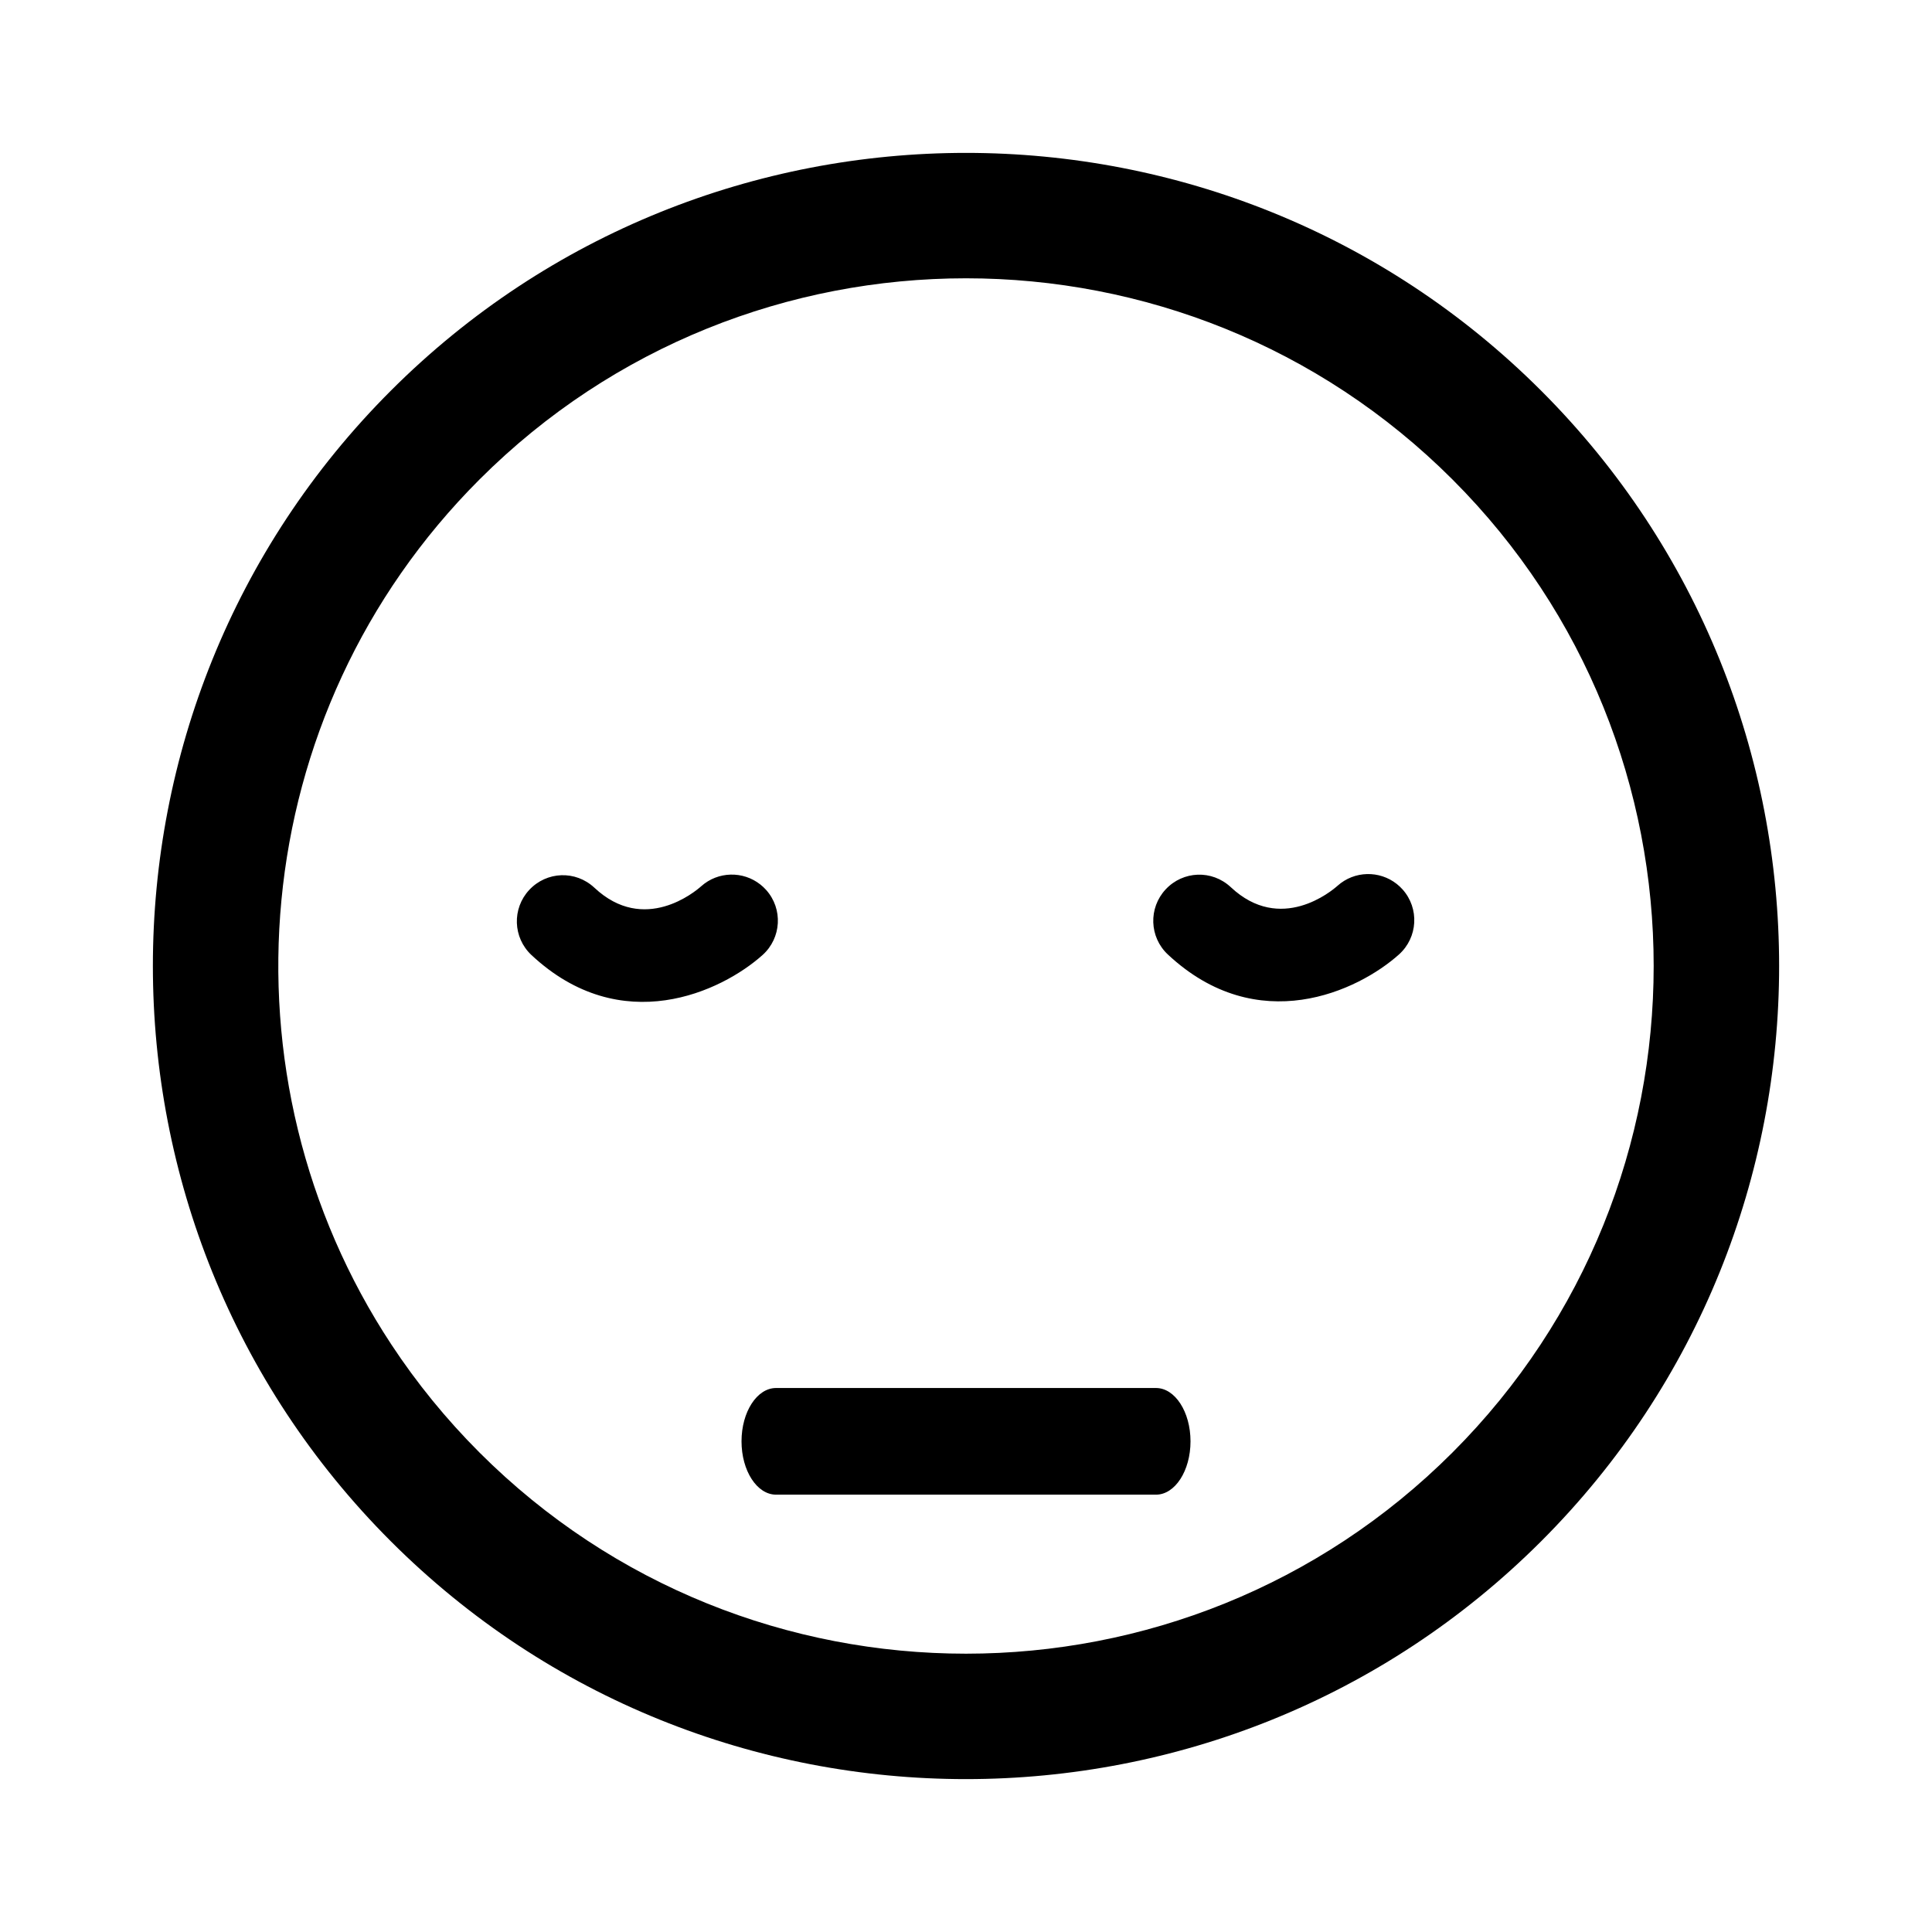
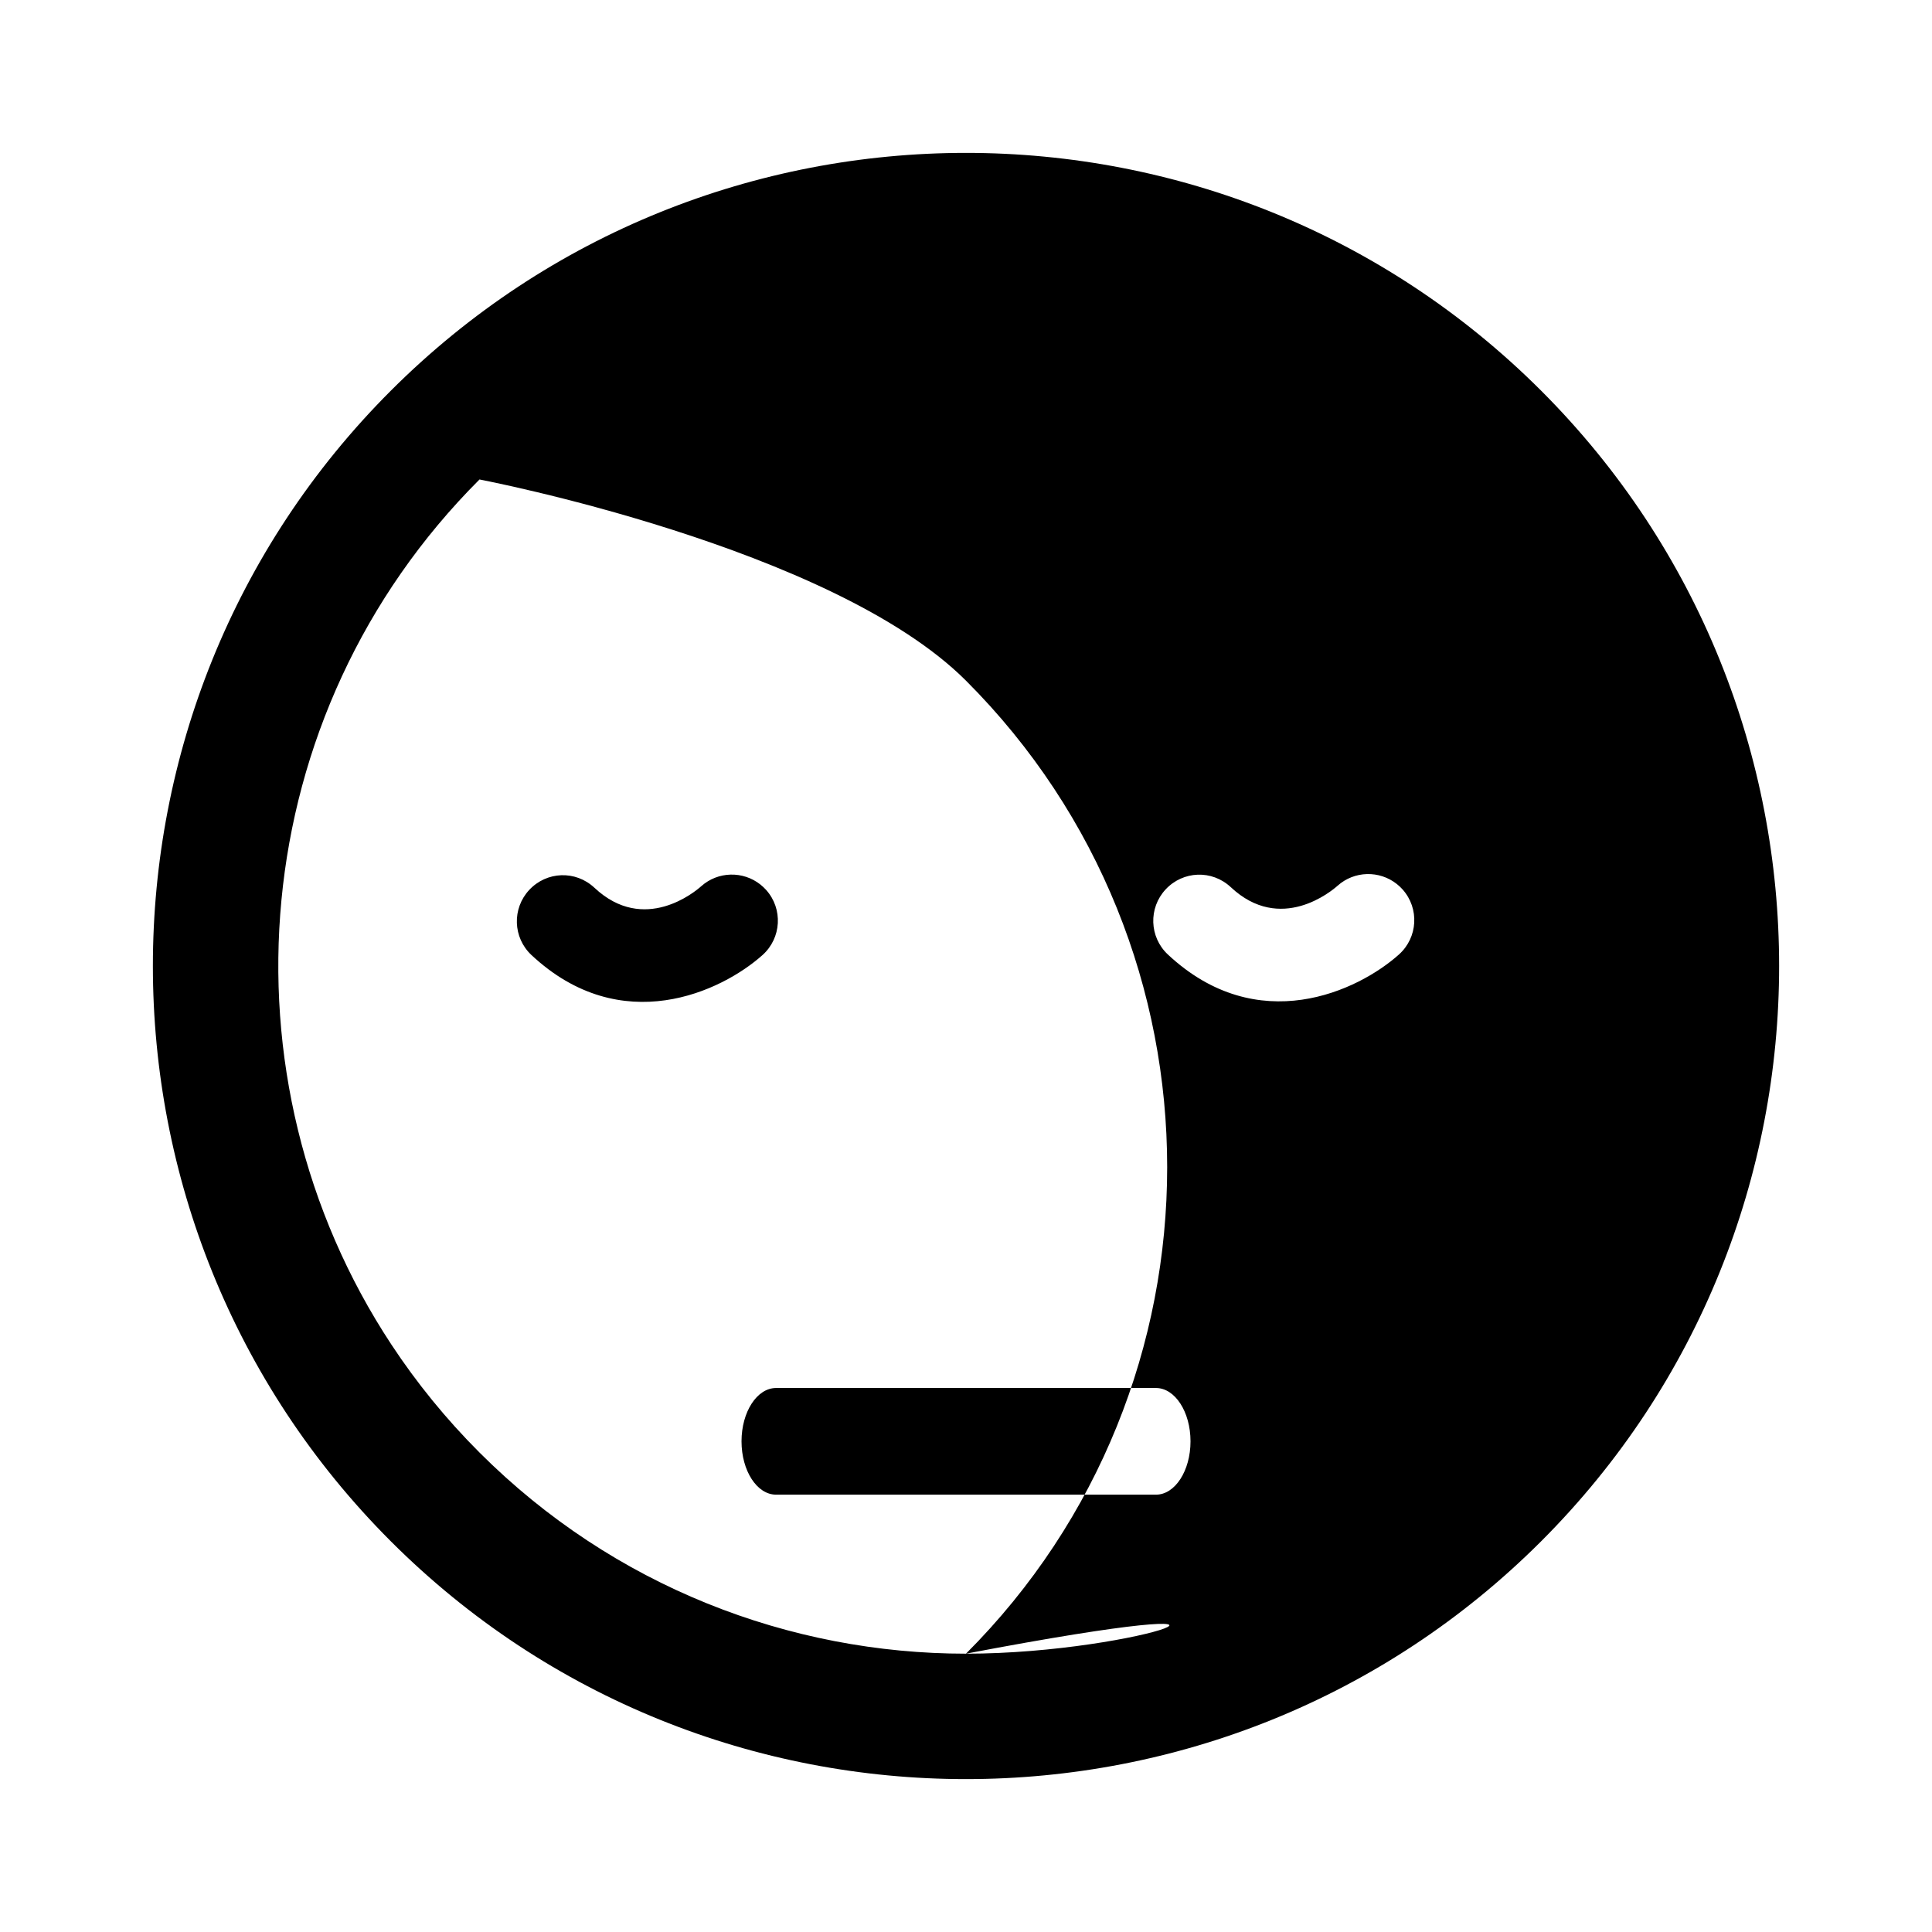
<svg xmlns="http://www.w3.org/2000/svg" version="1.1" id="Layer_1" x="0px" y="0px" width="126px" height="126px" viewBox="0 0 126 126" enable-background="new 0 0 126 126" xml:space="preserve">
-   <path stroke="#6D6E70" stroke-width="0" stroke-linecap="round" stroke-linejoin="round" d="M25.487,100.517  C35.828,110.859,49.414,116.03,63,116.029s27.172-5.173,37.516-15.517c20.686-20.684,20.684-54.341,0.002-75.024  C90.173,15.144,76.586,9.971,63,9.971c-13.587,0-27.173,5.17-37.515,15.513C4.798,46.169,4.8,79.829,25.487,100.517z M31.272,31.27  C40.02,22.523,51.51,18.15,63,18.15s22.98,4.374,31.729,13.123c17.494,17.494,17.492,45.962-0.002,63.455  C85.98,103.474,74.49,107.848,63,107.849s-22.98-4.372-31.728-13.119c-2.188-2.187-4.101-4.546-5.741-7.033  C14.049,70.287,15.964,46.578,31.272,31.27z M50.613,90.522h24.777c1.243,0,2.252,1.557,2.252,3.478s-1.009,3.478-2.252,3.478  H50.613c-1.244,0-2.253-1.557-2.253-3.478S49.369,90.522,50.613,90.522z M34.659,62.284c-1.212-1.134-1.274-3.035-0.142-4.247  c1.132-1.213,3.018-1.291,4.247-0.143c3.251,3.052,6.589,0.241,6.959-0.089c1.105-0.99,2.741-1.011,3.867-0.119  c0.133,0.105,0.259,0.224,0.376,0.354c1.106,1.236,1.001,3.136-0.235,4.244C47.067,64.668,40.523,67.767,34.659,62.284z   M76.164,62.249c-1.212-1.134-1.274-3.035-0.142-4.247c1.132-1.213,3.018-1.291,4.247-0.143c3.251,3.052,6.589,0.241,6.959-0.089  c1.105-0.99,2.741-1.011,3.867-0.119c0.133,0.105,0.259,0.224,0.376,0.354c1.106,1.236,1.001,3.136-0.235,4.244  C88.572,64.633,82.028,67.732,76.164,62.249z" />
+   <path stroke="#6D6E70" stroke-width="0" stroke-linecap="round" stroke-linejoin="round" d="M25.487,100.517  C35.828,110.859,49.414,116.03,63,116.029s27.172-5.173,37.516-15.517c20.686-20.684,20.684-54.341,0.002-75.024  C90.173,15.144,76.586,9.971,63,9.971c-13.587,0-27.173,5.17-37.515,15.513C4.798,46.169,4.8,79.829,25.487,100.517z M31.272,31.27  s22.98,4.374,31.729,13.123c17.494,17.494,17.492,45.962-0.002,63.455  C85.98,103.474,74.49,107.848,63,107.849s-22.98-4.372-31.728-13.119c-2.188-2.187-4.101-4.546-5.741-7.033  C14.049,70.287,15.964,46.578,31.272,31.27z M50.613,90.522h24.777c1.243,0,2.252,1.557,2.252,3.478s-1.009,3.478-2.252,3.478  H50.613c-1.244,0-2.253-1.557-2.253-3.478S49.369,90.522,50.613,90.522z M34.659,62.284c-1.212-1.134-1.274-3.035-0.142-4.247  c1.132-1.213,3.018-1.291,4.247-0.143c3.251,3.052,6.589,0.241,6.959-0.089c1.105-0.99,2.741-1.011,3.867-0.119  c0.133,0.105,0.259,0.224,0.376,0.354c1.106,1.236,1.001,3.136-0.235,4.244C47.067,64.668,40.523,67.767,34.659,62.284z   M76.164,62.249c-1.212-1.134-1.274-3.035-0.142-4.247c1.132-1.213,3.018-1.291,4.247-0.143c3.251,3.052,6.589,0.241,6.959-0.089  c1.105-0.99,2.741-1.011,3.867-0.119c0.133,0.105,0.259,0.224,0.376,0.354c1.106,1.236,1.001,3.136-0.235,4.244  C88.572,64.633,82.028,67.732,76.164,62.249z" />
</svg>